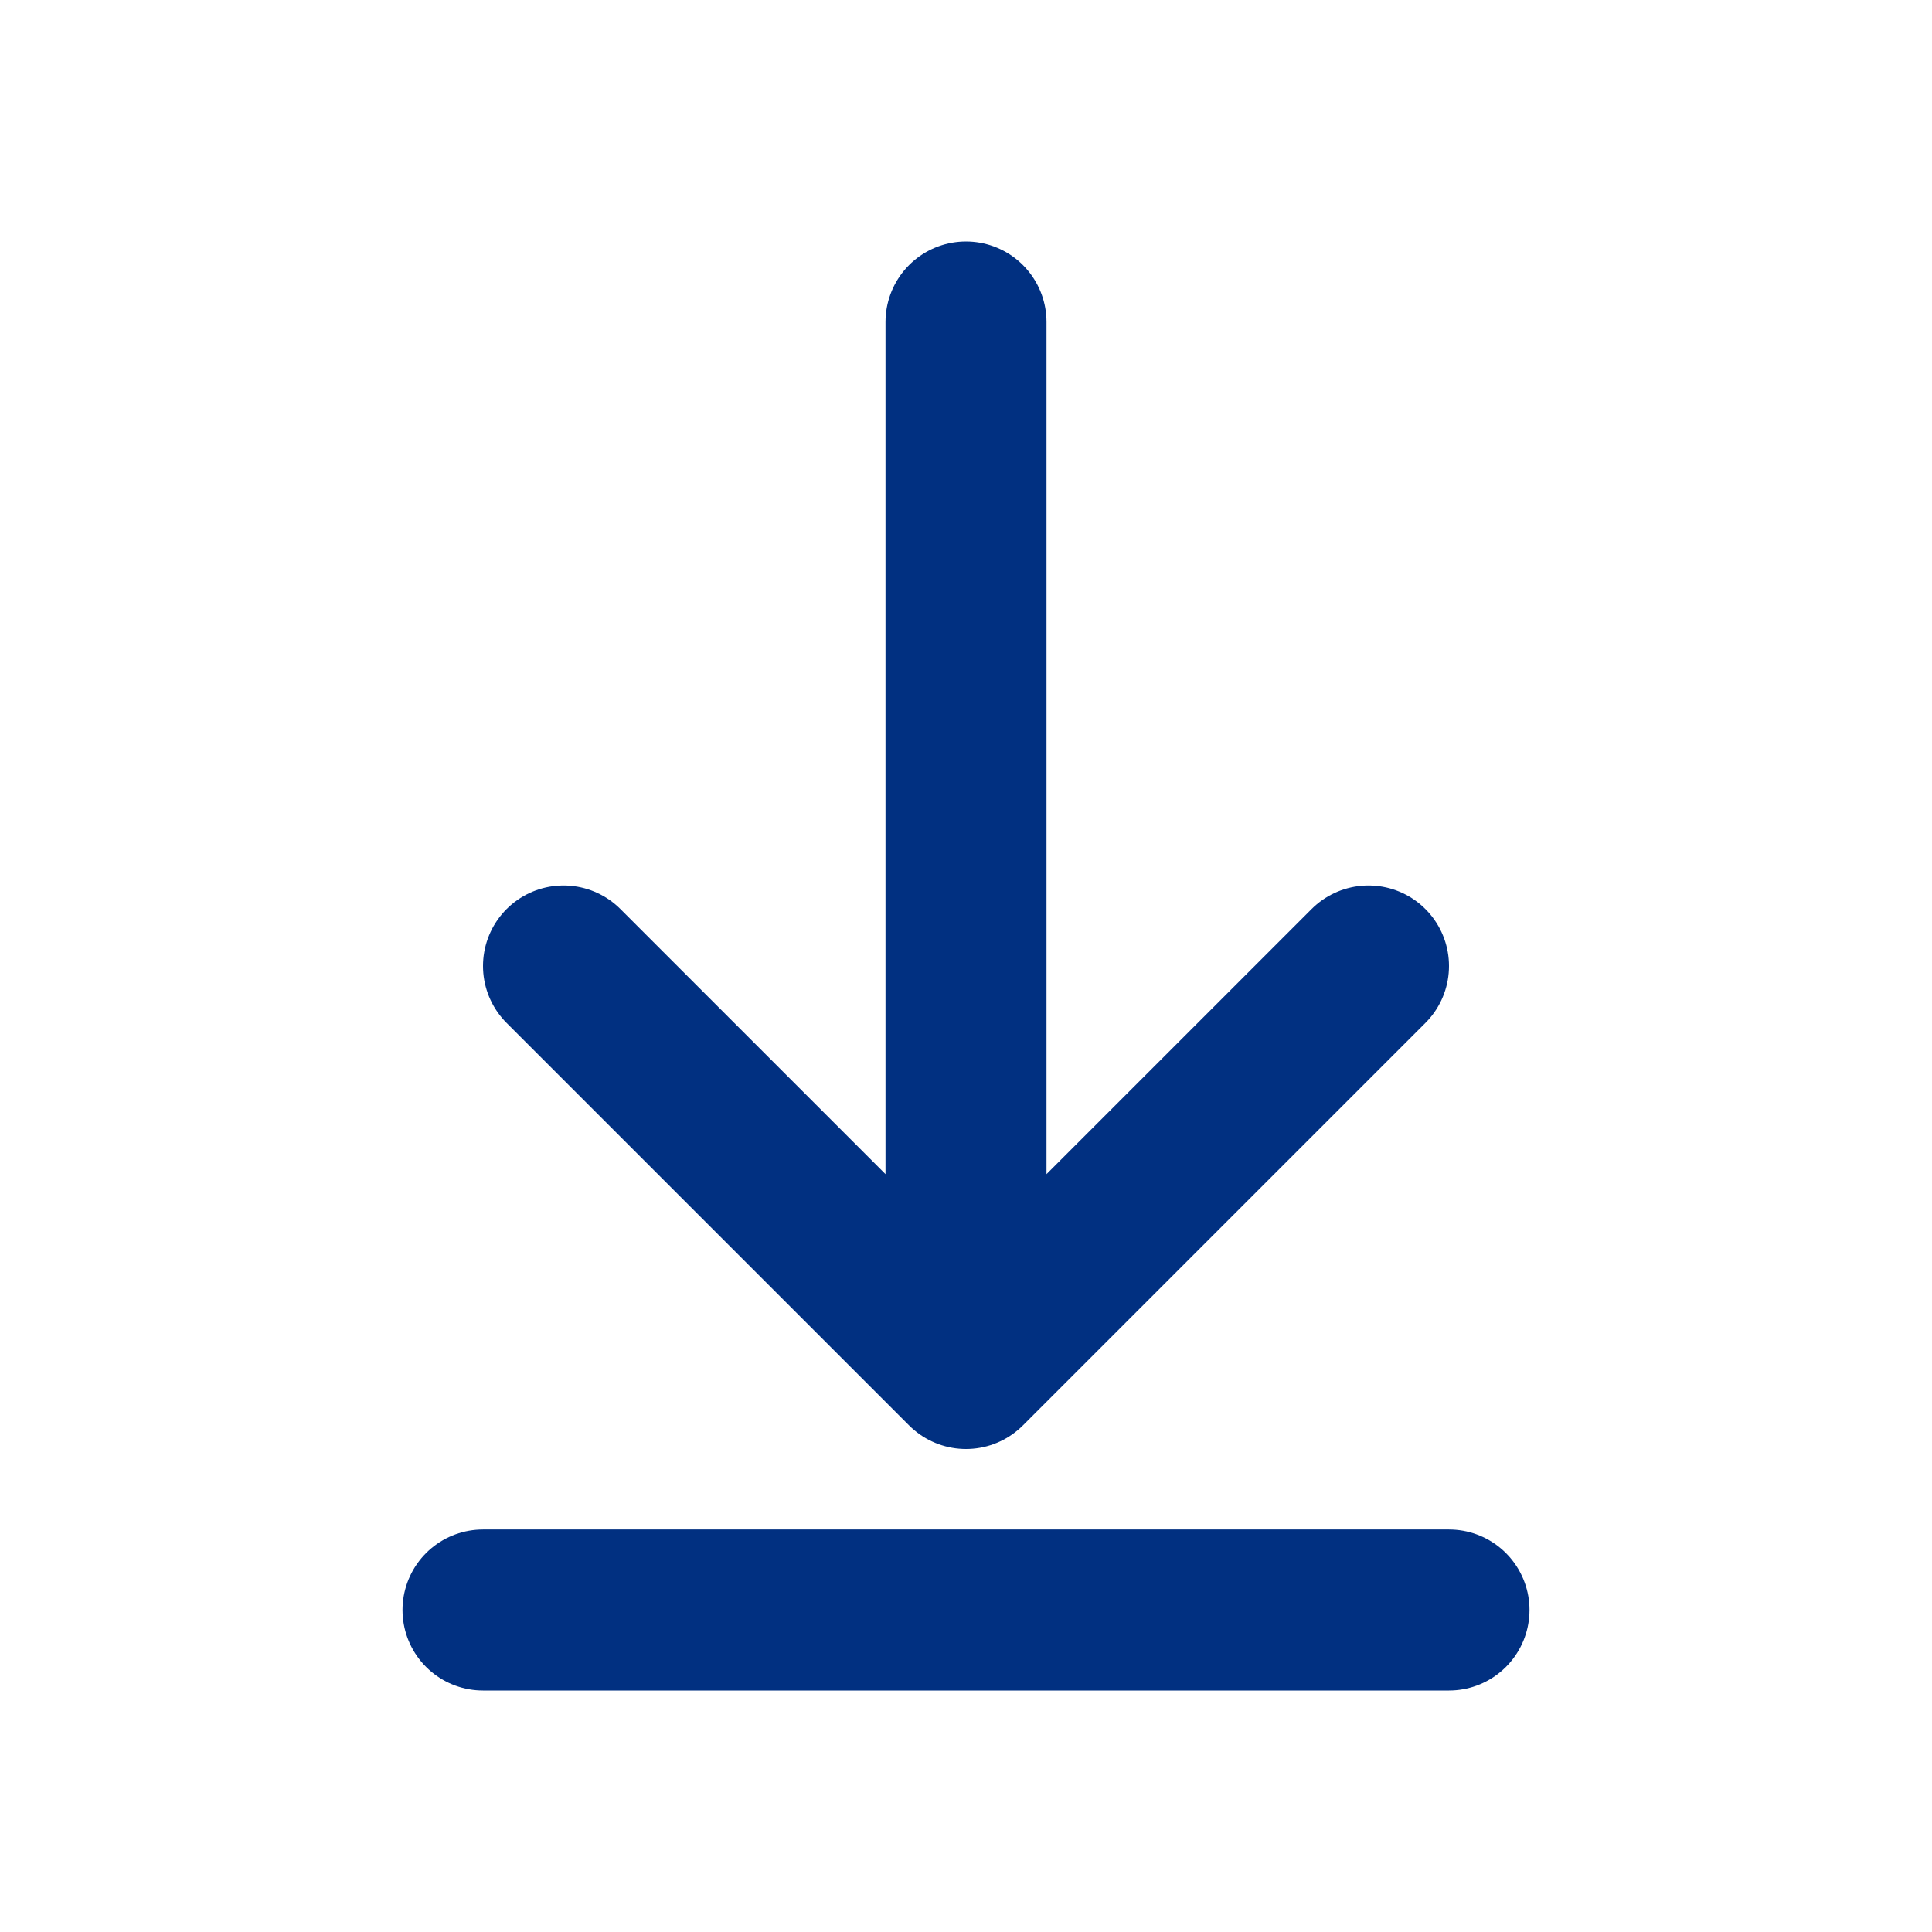
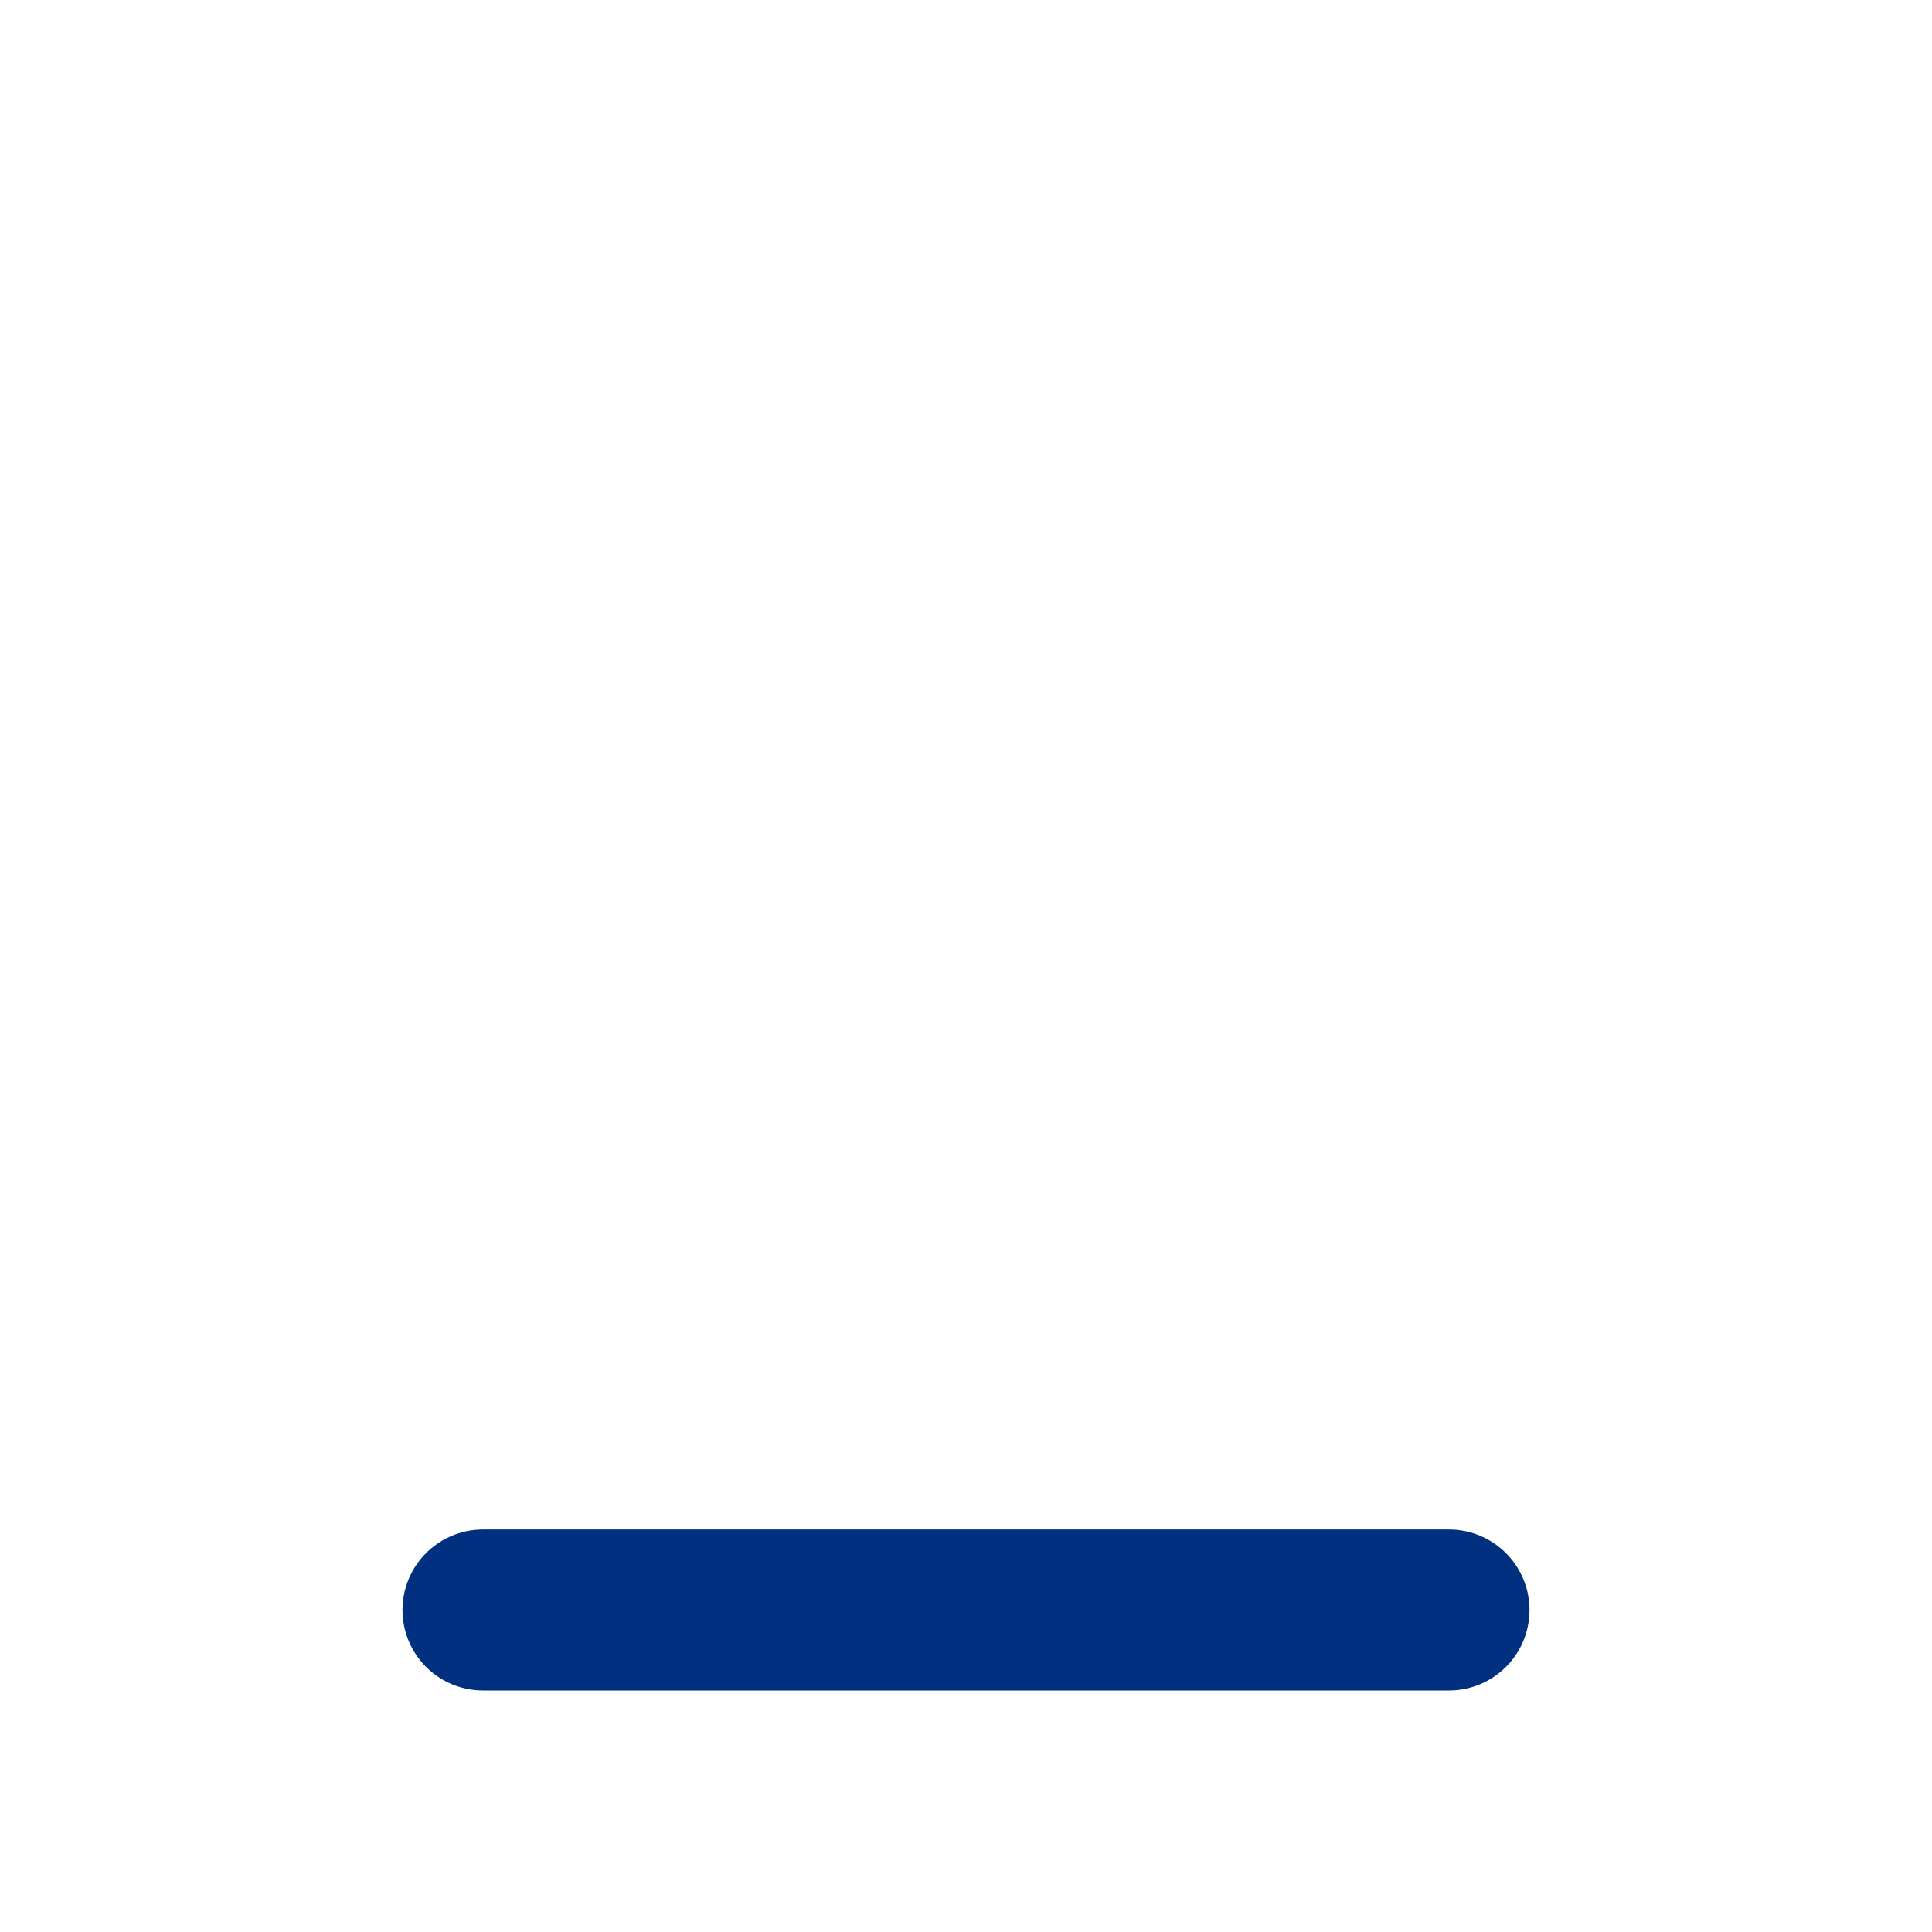
<svg xmlns="http://www.w3.org/2000/svg" width="24" height="24" viewBox="0 0 24 24" fill="none">
-   <path d="M7 12L12 17M12 17L17 12M12 17L12 4" stroke="#013081" stroke-width="2" stroke-linecap="round" stroke-linejoin="round" />
  <path d="M6 20H18" stroke="#013081" stroke-width="2" stroke-linecap="round" stroke-linejoin="round" />
</svg>